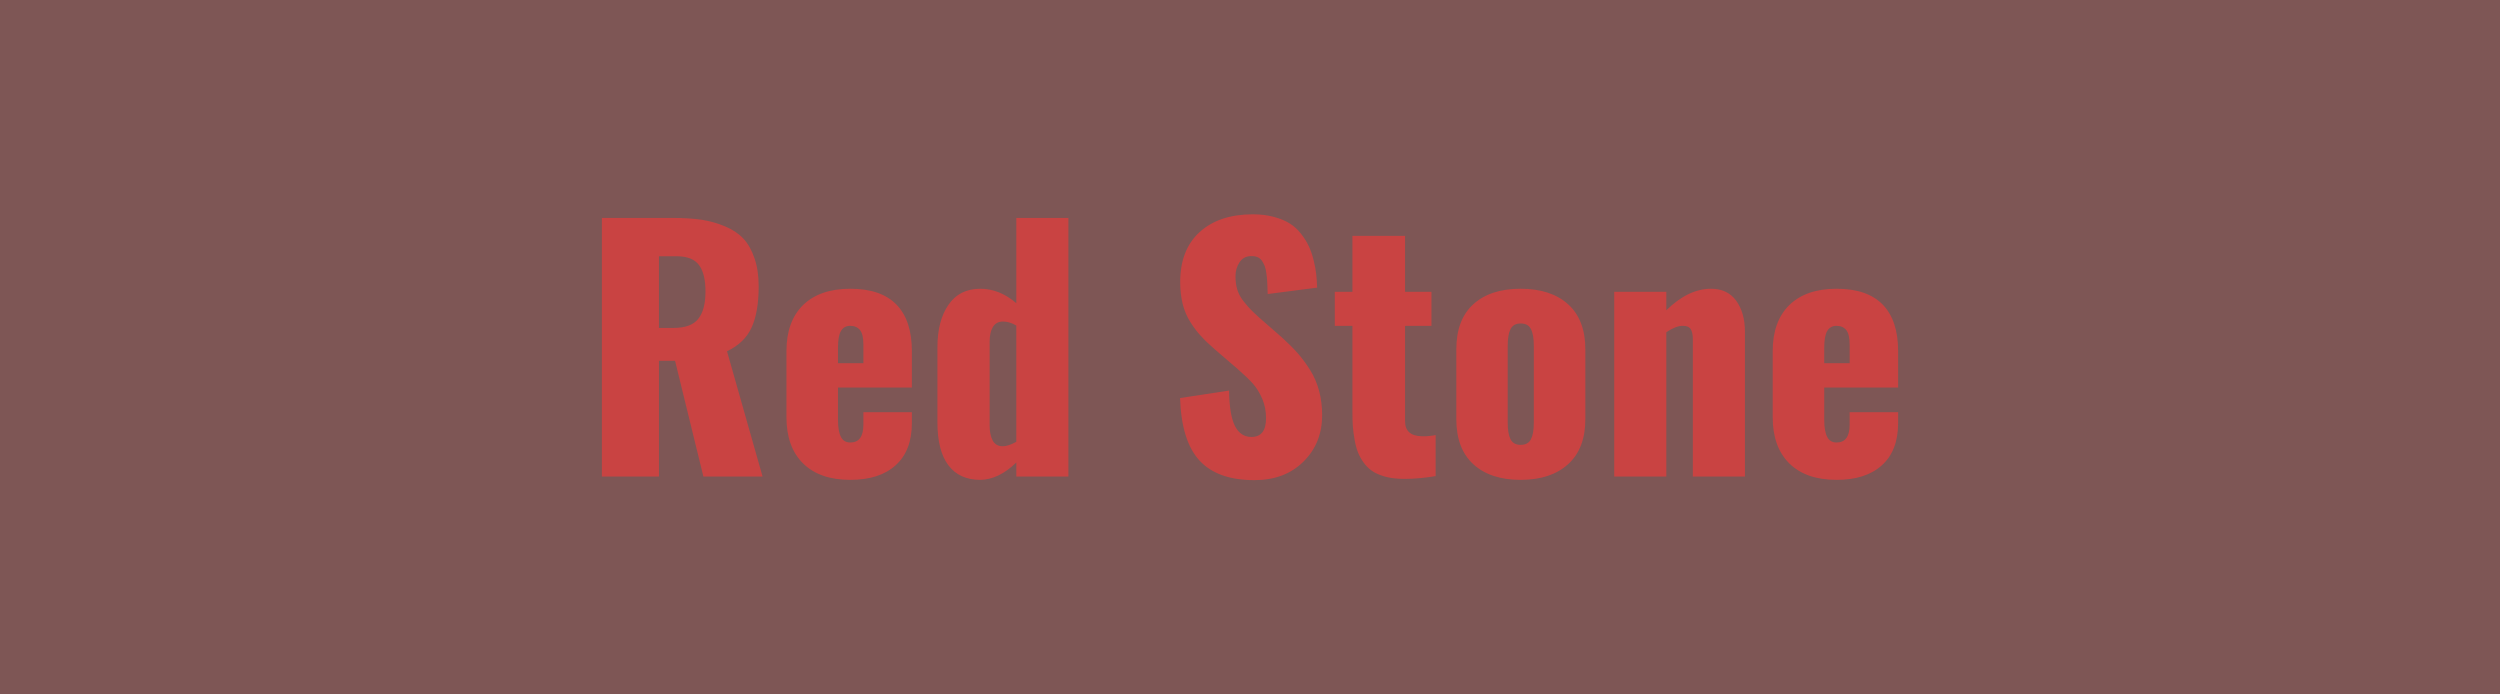
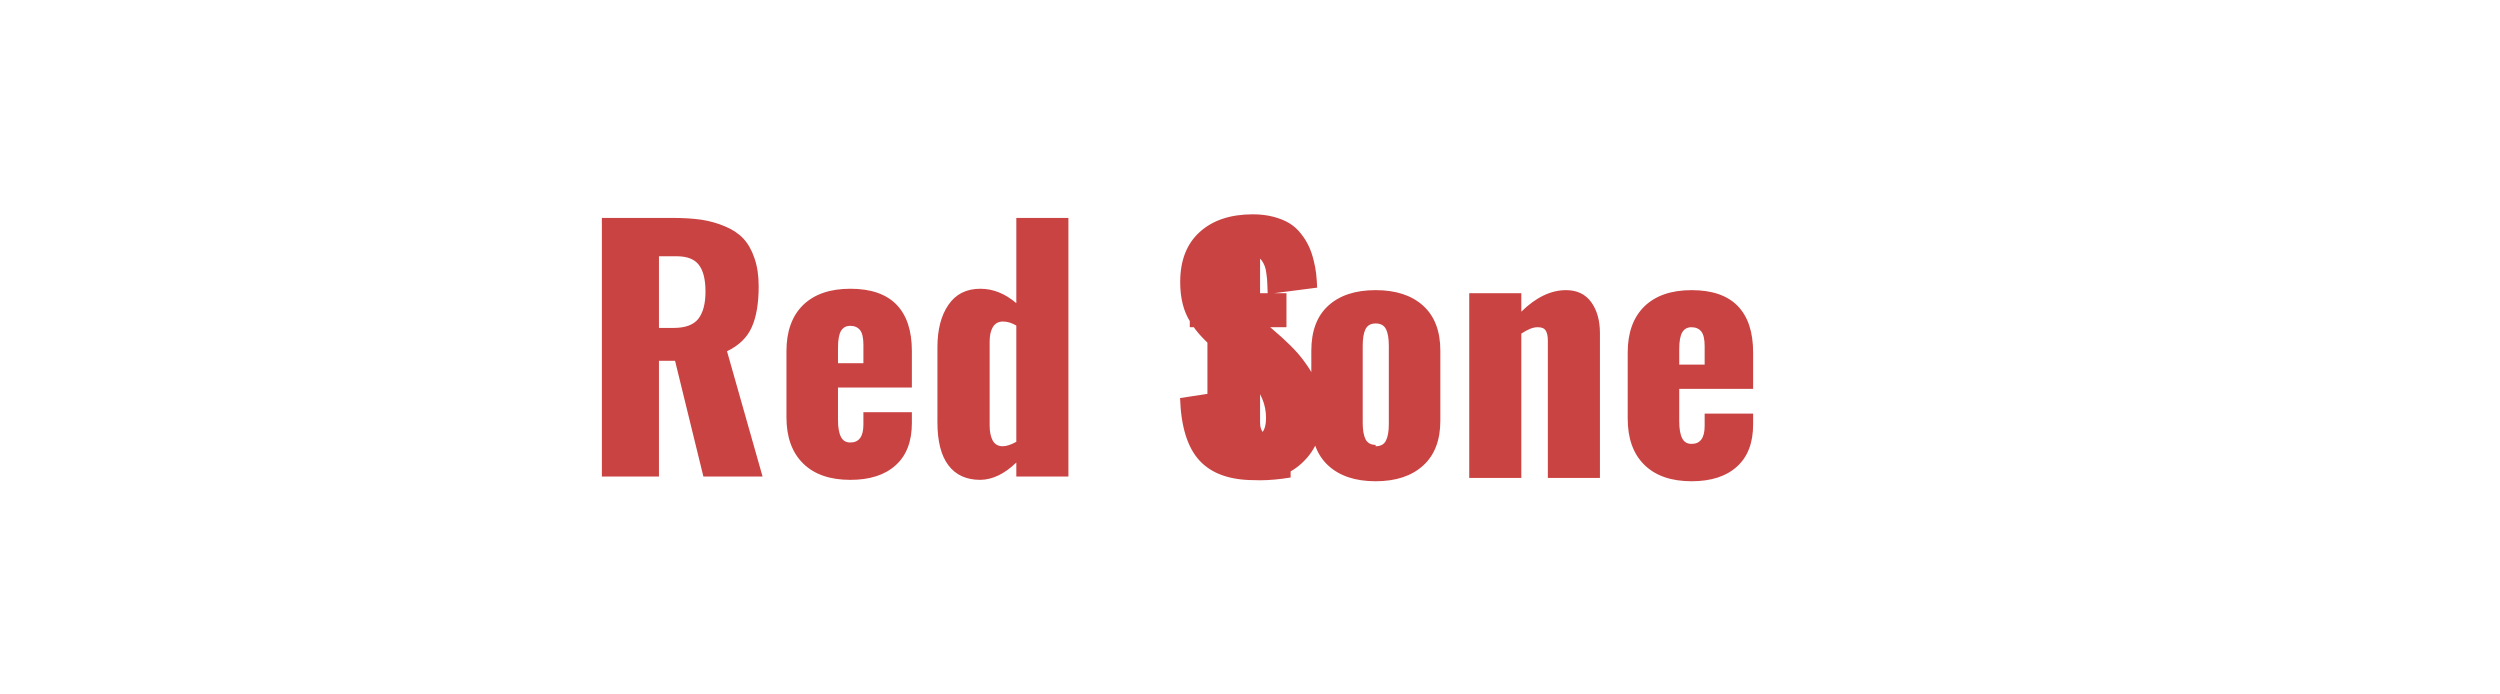
<svg xmlns="http://www.w3.org/2000/svg" width="180" height="50" viewBox="0 0 180 50">
-   <rect width="100%" height="100%" fill="#7E5655" />
-   <path fill="#C94342" d="M47.445 18.45v5.16h1.06q1.25 0 1.77-.65.52-.66.52-1.97 0-1.29-.47-1.91-.47-.63-1.61-.63h-1.27Zm0 15.86h-4.11V15.69h5.08q1.18 0 2.09.13.9.14 1.7.48.8.33 1.32.88.51.55.8 1.42.3.86.3 2.02 0 1.83-.5 2.94-.49 1.11-1.78 1.73l2.56 9.02h-4.26l-2.04-8.33h-1.16v8.33Zm12.89-9.27v1.11h1.83v-1.33q0-.74-.24-1.05-.25-.31-.71-.31-.44 0-.66.36-.22.36-.22 1.22Zm.89 9.51q-2.2 0-3.4-1.18-1.2-1.18-1.2-3.33v-4.76q0-2.14 1.2-3.32 1.21-1.17 3.4-1.17 2.21 0 3.32 1.14 1.11 1.14 1.11 3.35v2.62h-5.32v2.33q0 .81.21 1.22.2.41.68.41.94 0 .94-1.29v-.89h3.49v.78q0 1.99-1.17 3.04-1.16 1.05-3.26 1.05Zm10.97-2.42q.4 0 .98-.32v-8.37q-.49-.29-.96-.29-.49 0-.73.4-.23.39-.23 1.03v6.07q0 .65.22 1.07.23.41.72.41Zm-1.61 2.42q-1.51 0-2.3-1.05-.79-1.04-.79-3.1V25q0-1.9.79-3.05.79-1.16 2.3-1.16 1.38 0 2.59 1.04v-6.14h3.75v18.62h-3.75V33.3q-1.27 1.23-2.59 1.25Zm19.73.02q-2.65 0-3.95-1.41-1.3-1.41-1.4-4.5l3.53-.54q.02 1.75.42 2.55.4.79 1.19.79 1.05 0 1.05-1.35 0-.75-.27-1.39-.27-.63-.66-1.08-.4-.45-1.1-1.06l-1.65-1.42q-.6-.52-.99-.95-.4-.42-.77-1.01-.38-.59-.56-1.31-.18-.72-.18-1.58 0-2.33 1.4-3.6 1.39-1.27 3.81-1.28.83 0 1.51.18t1.15.47q.47.29.82.74.35.44.56.89.21.44.35 1 .14.55.19 1.01.05.46.07.99l-3.56.46q-.01-.47-.03-.78-.01-.31-.06-.66-.04-.35-.12-.56-.08-.21-.21-.4-.13-.18-.32-.26-.2-.08-.47-.07-.54.01-.83.46-.28.44-.28.99 0 .53.13.96.13.43.45.84.32.4.52.6.2.21.67.63l1.59 1.39q.65.59 1.12 1.12.47.54.9 1.22.42.67.64 1.49.22.81.22 1.75 0 2.02-1.35 3.35-1.34 1.33-3.53 1.33Zm10.44-.1q-.62-.03-1.12-.18-.5-.15-.84-.38-.35-.24-.61-.6t-.41-.74q-.15-.38-.24-.89-.09-.5-.13-.97-.03-.47-.03-1.05v-6.2h-1.27v-2.45h1.27v-4.03h3.79v4.03h1.9v2.45h-1.9v6.87q0 1.05 1.2 1.08.14.01.33 0 .18-.01.3-.03.12-.01.24-.03.12-.03.13-.03v2.96q-1.2.2-2.23.2-.19 0-.38-.01Zm12.15-1.05q-1.24 1.13-3.42 1.13-2.18 0-3.41-1.13-1.22-1.12-1.22-3.24v-5.02q0-2.14 1.22-3.25 1.23-1.12 3.41-1.12t3.42 1.12q1.24 1.12 1.24 3.25v5.02q0 2.12-1.24 3.24Zm-3.42-1.39q.54 0 .74-.4.21-.4.21-1.19V24.9q0-.81-.21-1.21-.2-.4-.74-.4-.52 0-.73.41-.2.41-.2 1.2v5.54q0 .77.2 1.18.21.41.73.41Zm10.49 2.28h-3.75v-13.3h3.75v1.33q1.58-1.55 3.22-1.55 1.18 0 1.81.86.63.87.63 2.23v10.43h-3.75v-9.87q0-.51-.16-.75t-.59-.23q-.47 0-1.16.46v10.39Zm11.37-9.27v1.11h1.83v-1.33q0-.74-.24-1.05-.25-.31-.71-.31-.44 0-.66.36-.22.36-.22 1.22Zm.89 9.51q-2.2 0-3.4-1.18-1.2-1.18-1.2-3.33v-4.76q0-2.14 1.2-3.32 1.21-1.17 3.4-1.17 2.21 0 3.32 1.14 1.11 1.14 1.11 3.35v2.62h-5.32v2.33q0 .81.21 1.22.2.41.68.41.94 0 .94-1.29v-.89h3.49v.78q0 1.99-1.17 3.04-1.16 1.05-3.26 1.05Z" />
+   <path fill="#C94342" d="M47.445 18.45v5.16h1.06q1.25 0 1.77-.65.52-.66.52-1.97 0-1.29-.47-1.91-.47-.63-1.61-.63h-1.27Zm0 15.86h-4.11V15.69h5.08q1.18 0 2.09.13.9.14 1.7.48.8.33 1.32.88.51.55.8 1.42.3.86.3 2.02 0 1.83-.5 2.94-.49 1.11-1.78 1.73l2.56 9.02h-4.26l-2.04-8.33h-1.16v8.33Zm12.89-9.27v1.11h1.83v-1.33q0-.74-.24-1.05-.25-.31-.71-.31-.44 0-.66.36-.22.36-.22 1.22Zm.89 9.51q-2.2 0-3.4-1.18-1.2-1.18-1.2-3.33v-4.76q0-2.14 1.2-3.32 1.21-1.17 3.4-1.17 2.21 0 3.32 1.14 1.11 1.14 1.11 3.35v2.62h-5.32v2.33q0 .81.21 1.22.2.41.68.41.94 0 .94-1.29v-.89h3.49v.78q0 1.99-1.17 3.04-1.16 1.05-3.26 1.05Zm10.97-2.42q.4 0 .98-.32v-8.37q-.49-.29-.96-.29-.49 0-.73.4-.23.39-.23 1.03v6.07q0 .65.22 1.07.23.41.72.41Zm-1.61 2.42q-1.51 0-2.3-1.05-.79-1.04-.79-3.1V25q0-1.9.79-3.05.79-1.16 2.3-1.16 1.38 0 2.59 1.04v-6.14h3.75v18.62h-3.75V33.3q-1.27 1.23-2.59 1.25Zm19.73.02q-2.65 0-3.95-1.41-1.3-1.41-1.4-4.5l3.53-.54q.02 1.75.42 2.55.4.79 1.19.79 1.05 0 1.05-1.35 0-.75-.27-1.39-.27-.63-.66-1.08-.4-.45-1.1-1.06l-1.65-1.42q-.6-.52-.99-.95-.4-.42-.77-1.01-.38-.59-.56-1.31-.18-.72-.18-1.58 0-2.33 1.4-3.6 1.39-1.27 3.81-1.28.83 0 1.51.18t1.15.47q.47.29.82.74.35.44.56.89.21.44.35 1 .14.55.19 1.01.05.46.07.99l-3.56.46q-.01-.47-.03-.78-.01-.31-.06-.66-.04-.35-.12-.56-.08-.21-.21-.4-.13-.18-.32-.26-.2-.08-.47-.07-.54.01-.83.46-.28.44-.28.99 0 .53.13.96.13.43.45.84.32.4.52.6.2.21.67.63l1.59 1.39q.65.59 1.12 1.12.47.54.9 1.22.42.67.64 1.49.22.81.22 1.75 0 2.02-1.35 3.35-1.34 1.33-3.53 1.33Zq-.62-.03-1.12-.18-.5-.15-.84-.38-.35-.24-.61-.6t-.41-.74q-.15-.38-.24-.89-.09-.5-.13-.97-.03-.47-.03-1.05v-6.2h-1.27v-2.45h1.27v-4.03h3.79v4.03h1.9v2.45h-1.9v6.87q0 1.05 1.2 1.08.14.01.33 0 .18-.01.3-.03.12-.01.24-.03.12-.03.13-.03v2.96q-1.2.2-2.23.2-.19 0-.38-.01Zm12.15-1.05q-1.24 1.13-3.42 1.13-2.18 0-3.41-1.13-1.22-1.12-1.22-3.24v-5.02q0-2.14 1.22-3.25 1.23-1.12 3.41-1.12t3.42 1.12q1.24 1.12 1.24 3.25v5.02q0 2.12-1.24 3.24Zm-3.42-1.39q.54 0 .74-.4.21-.4.21-1.19V24.9q0-.81-.21-1.21-.2-.4-.74-.4-.52 0-.73.41-.2.41-.2 1.2v5.54q0 .77.2 1.18.21.41.73.41Zm10.49 2.28h-3.75v-13.3h3.75v1.33q1.58-1.55 3.22-1.55 1.18 0 1.81.86.63.87.63 2.23v10.43h-3.75v-9.87q0-.51-.16-.75t-.59-.23q-.47 0-1.16.46v10.39Zm11.37-9.27v1.11h1.83v-1.33q0-.74-.24-1.05-.25-.31-.71-.31-.44 0-.66.36-.22.36-.22 1.22Zm.89 9.51q-2.2 0-3.4-1.18-1.2-1.18-1.2-3.33v-4.76q0-2.14 1.2-3.32 1.21-1.17 3.4-1.17 2.21 0 3.32 1.14 1.11 1.14 1.11 3.35v2.62h-5.32v2.33q0 .81.21 1.22.2.41.68.41.94 0 .94-1.29v-.89h3.49v.78q0 1.99-1.17 3.04-1.16 1.05-3.26 1.05Z" />
</svg>